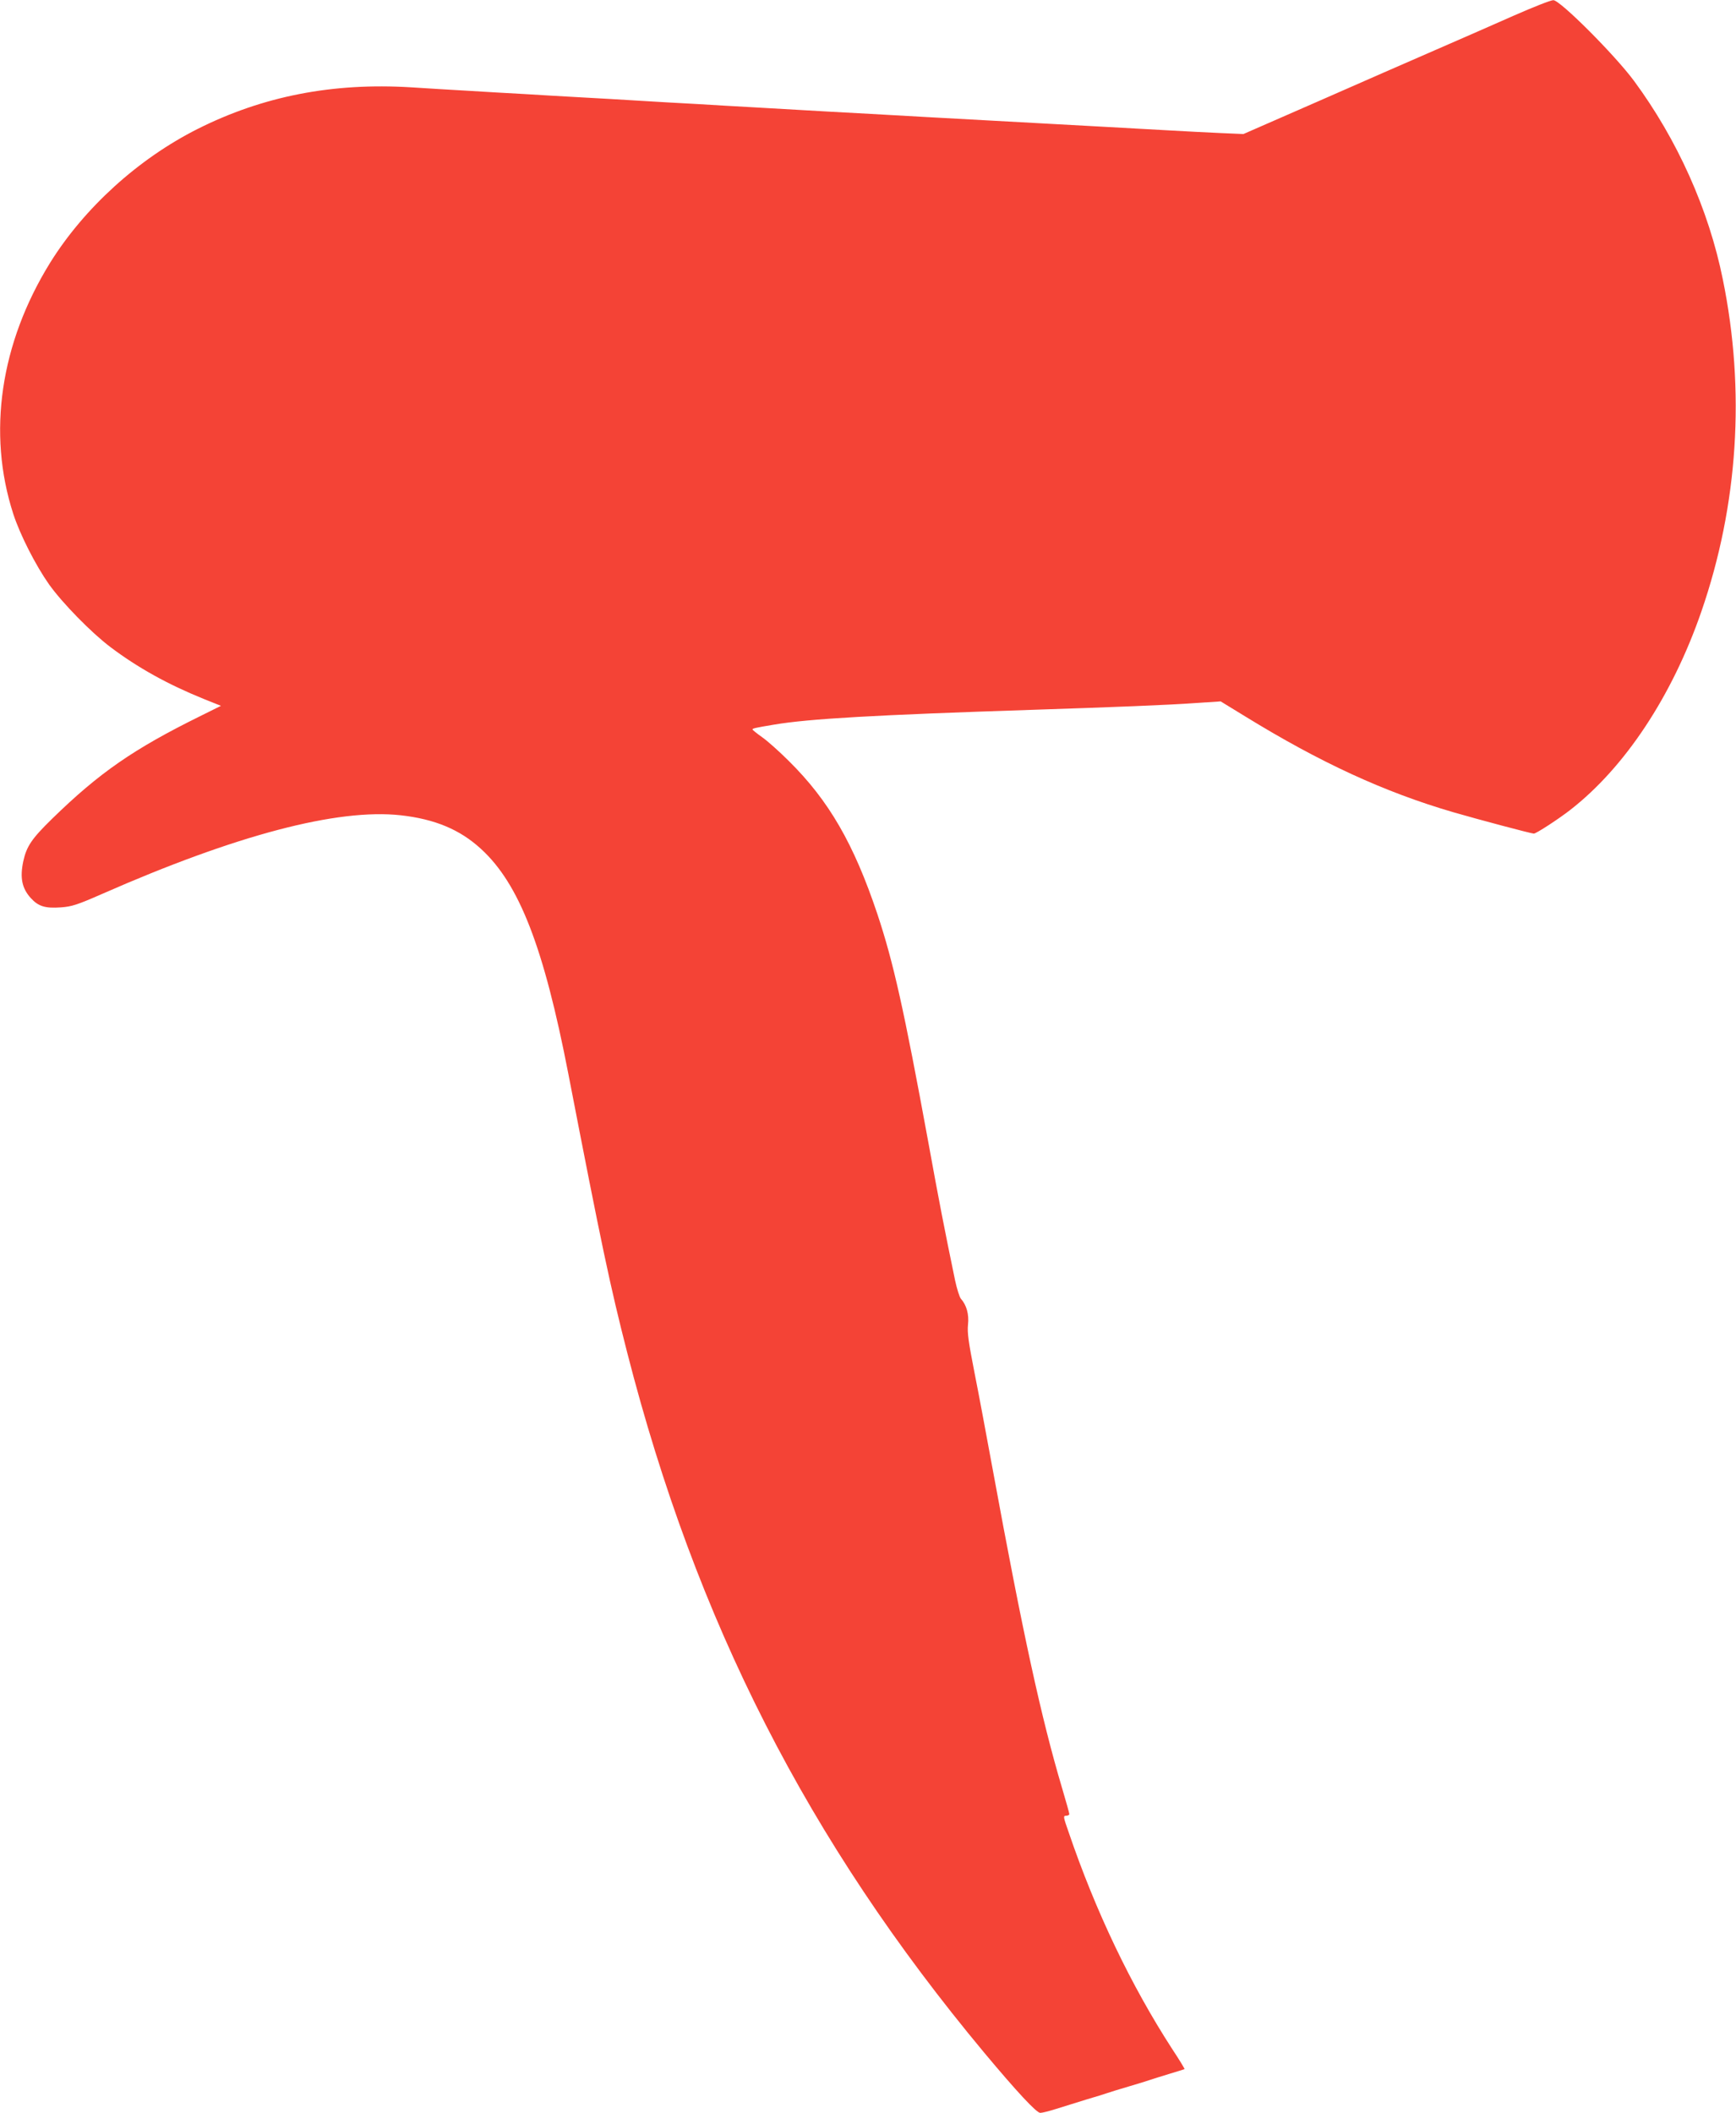
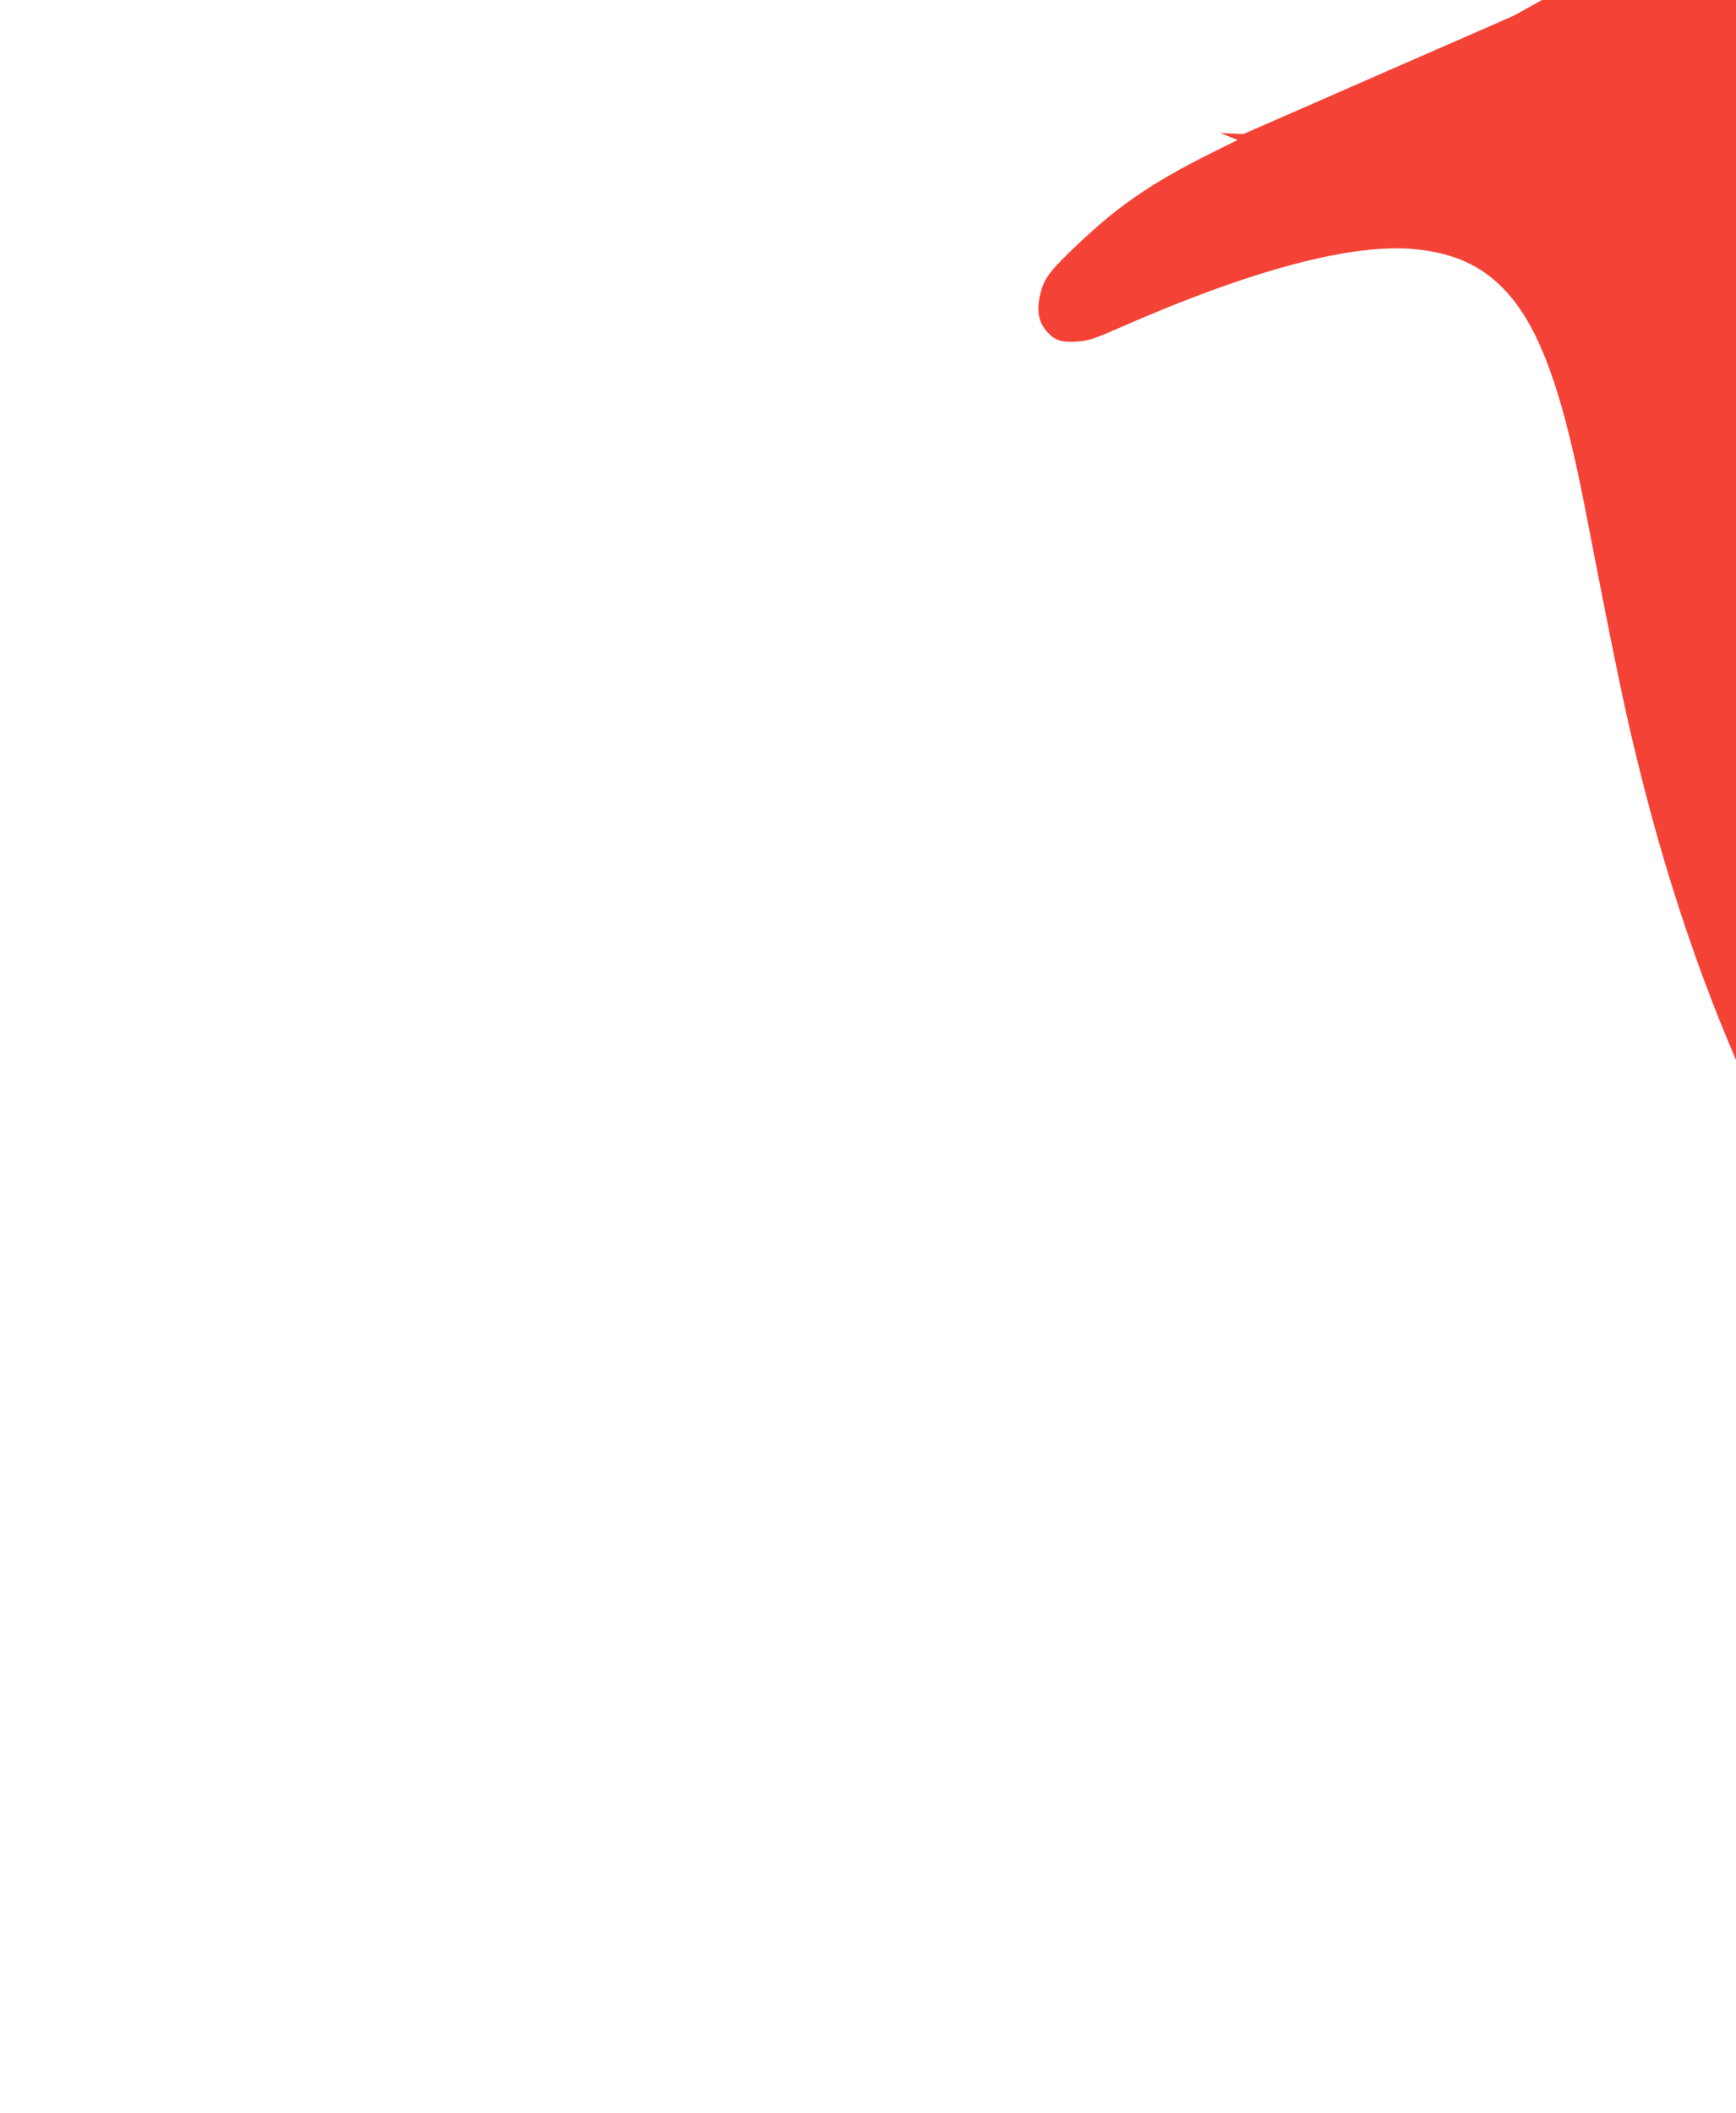
<svg xmlns="http://www.w3.org/2000/svg" version="1.0" width="1052pt" height="1280pt" viewBox="0 0 1052 1280" preserveAspectRatio="xMidYMid meet">
  <g transform="translate(0,1280) scale(0.1,-0.1)" fill="#f44336" stroke="none">
-     <path d="M9175 12706 c-115 -51 -327 -144 -470 -206 -143 -62 -465 -203 -715 -313 l-455 -199 -140 6 c-77 3 -216 11 -310 16 -93 5 -255 14 -360 20 -104 6 -269 15 -365 20 -96 5 -260 14 -365 20 -104 6 -269 15 -365 20 -96 5 -256 14 -355 20 -169 9 -297 16 -710 40 -93 5 -249 14 -345 20 -96 5 -254 14 -350 20 -96 6 -251 15 -345 20 -93 5 -248 14 -343 20 -94 5 -250 14 -345 20 -94 5 -251 15 -347 21 -475 29 -898 -54 -1292 -252 -360 -181 -688 -479 -895 -812 -301 -487 -381 -1030 -223 -1519 41 -127 136 -313 217 -428 82 -115 258 -294 372 -380 167 -126 350 -227 565 -314 l105 -42 -127 -63 c-403 -199 -610 -342 -896 -621 -124 -121 -155 -167 -175 -258 -21 -100 -8 -163 45 -222 46 -51 88 -64 183 -57 67 5 98 15 251 82 812 357 1425 518 1808 476 206 -23 359 -86 487 -204 231 -211 380 -593 529 -1362 202 -1043 253 -1284 357 -1690 418 -1630 1094 -2957 2163 -4240 198 -237 317 -365 340 -365 12 0 55 11 96 24 41 13 122 38 180 56 58 17 116 35 130 40 14 5 72 23 130 40 58 17 116 35 130 40 14 5 66 21 115 36 50 15 91 28 93 29 2 2 -31 56 -74 121 -250 386 -465 835 -629 1317 -32 91 -33 97 -14 97 10 0 19 5 19 10 0 6 -20 77 -44 158 -126 424 -237 931 -421 1934 -36 196 -85 459 -110 584 -36 184 -44 240 -39 289 7 63 -9 119 -43 157 -8 9 -24 59 -35 110 -64 309 -96 472 -163 841 -147 801 -211 1088 -309 1382 -142 423 -293 685 -536 925 -58 58 -131 123 -163 145 -31 22 -57 43 -57 46 0 6 15 10 130 29 210 36 621 59 1570 90 489 16 821 29 986 41 l151 10 147 -90 c457 -281 844 -459 1261 -581 155 -45 475 -130 490 -130 14 0 148 87 220 143 332 258 618 690 795 1202 223 645 268 1339 130 2013 -85 422 -276 847 -538 1202 -117 158 -449 490 -489 489 -16 0 -122 -42 -238 -93z" />
+     <path d="M9175 12706 c-115 -51 -327 -144 -470 -206 -143 -62 -465 -203 -715 -313 l-455 -199 -140 6 l105 -42 -127 -63 c-403 -199 -610 -342 -896 -621 -124 -121 -155 -167 -175 -258 -21 -100 -8 -163 45 -222 46 -51 88 -64 183 -57 67 5 98 15 251 82 812 357 1425 518 1808 476 206 -23 359 -86 487 -204 231 -211 380 -593 529 -1362 202 -1043 253 -1284 357 -1690 418 -1630 1094 -2957 2163 -4240 198 -237 317 -365 340 -365 12 0 55 11 96 24 41 13 122 38 180 56 58 17 116 35 130 40 14 5 72 23 130 40 58 17 116 35 130 40 14 5 66 21 115 36 50 15 91 28 93 29 2 2 -31 56 -74 121 -250 386 -465 835 -629 1317 -32 91 -33 97 -14 97 10 0 19 5 19 10 0 6 -20 77 -44 158 -126 424 -237 931 -421 1934 -36 196 -85 459 -110 584 -36 184 -44 240 -39 289 7 63 -9 119 -43 157 -8 9 -24 59 -35 110 -64 309 -96 472 -163 841 -147 801 -211 1088 -309 1382 -142 423 -293 685 -536 925 -58 58 -131 123 -163 145 -31 22 -57 43 -57 46 0 6 15 10 130 29 210 36 621 59 1570 90 489 16 821 29 986 41 l151 10 147 -90 c457 -281 844 -459 1261 -581 155 -45 475 -130 490 -130 14 0 148 87 220 143 332 258 618 690 795 1202 223 645 268 1339 130 2013 -85 422 -276 847 -538 1202 -117 158 -449 490 -489 489 -16 0 -122 -42 -238 -93z" />
  </g>
</svg>